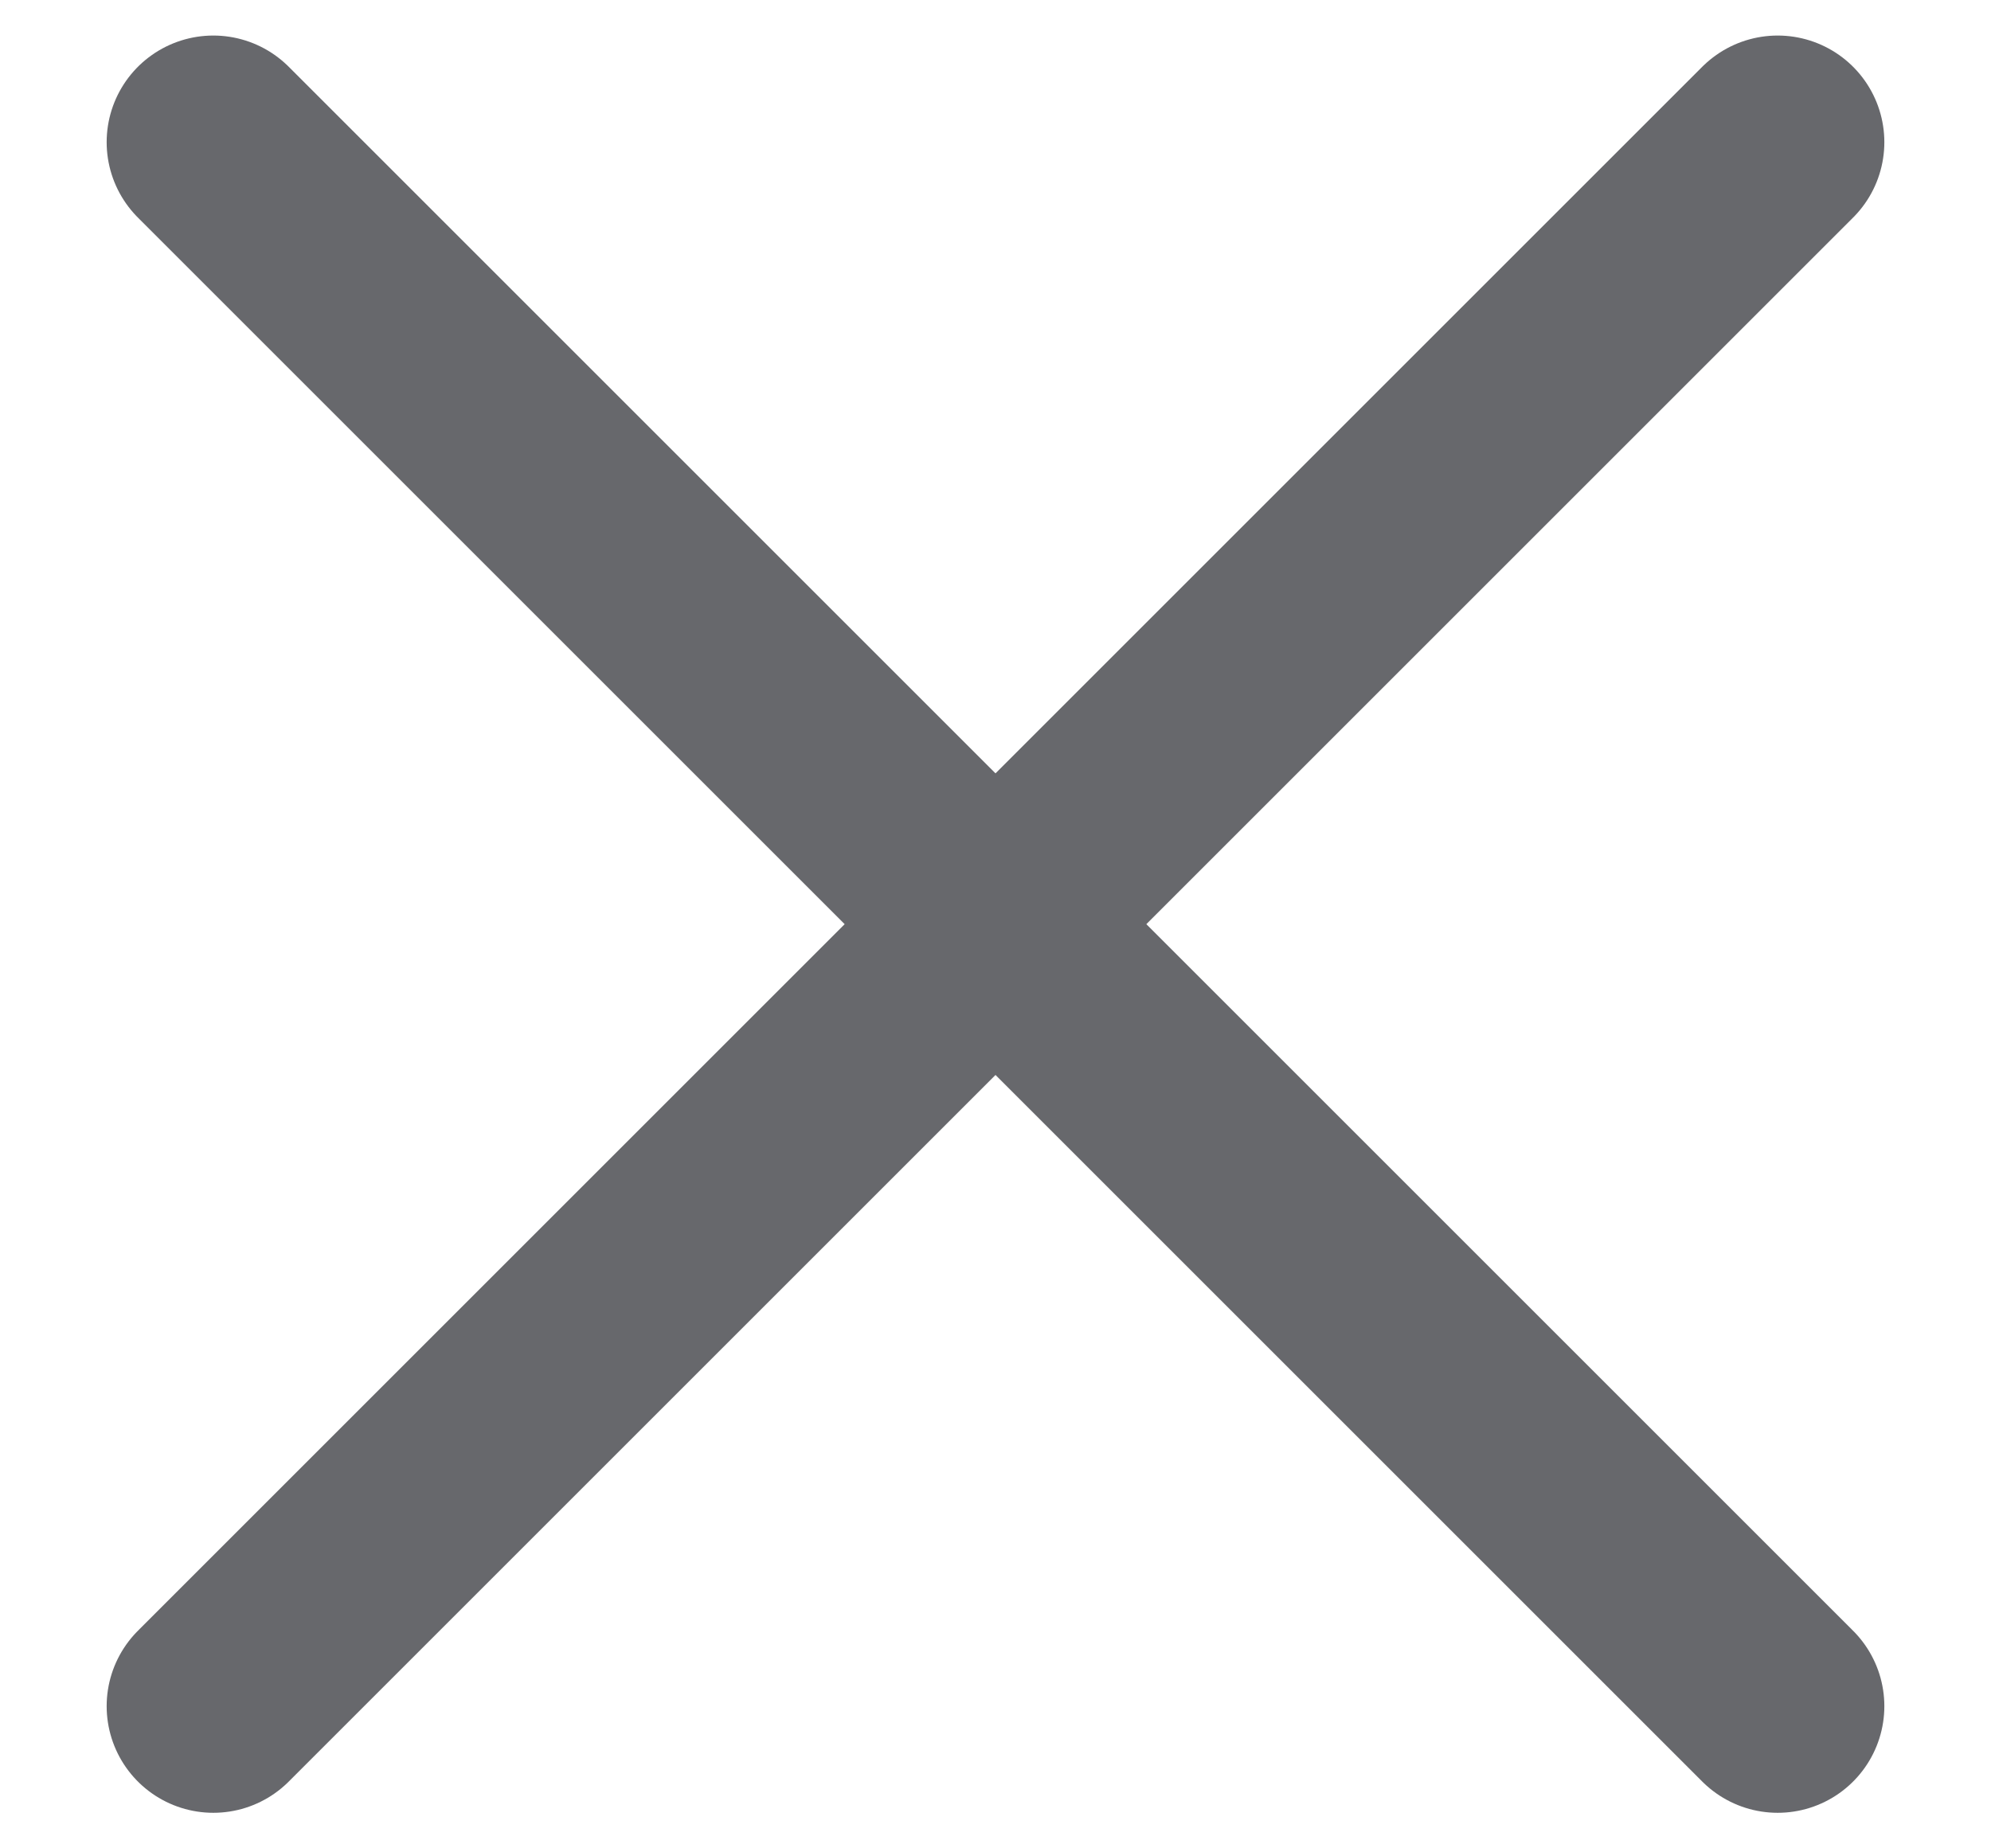
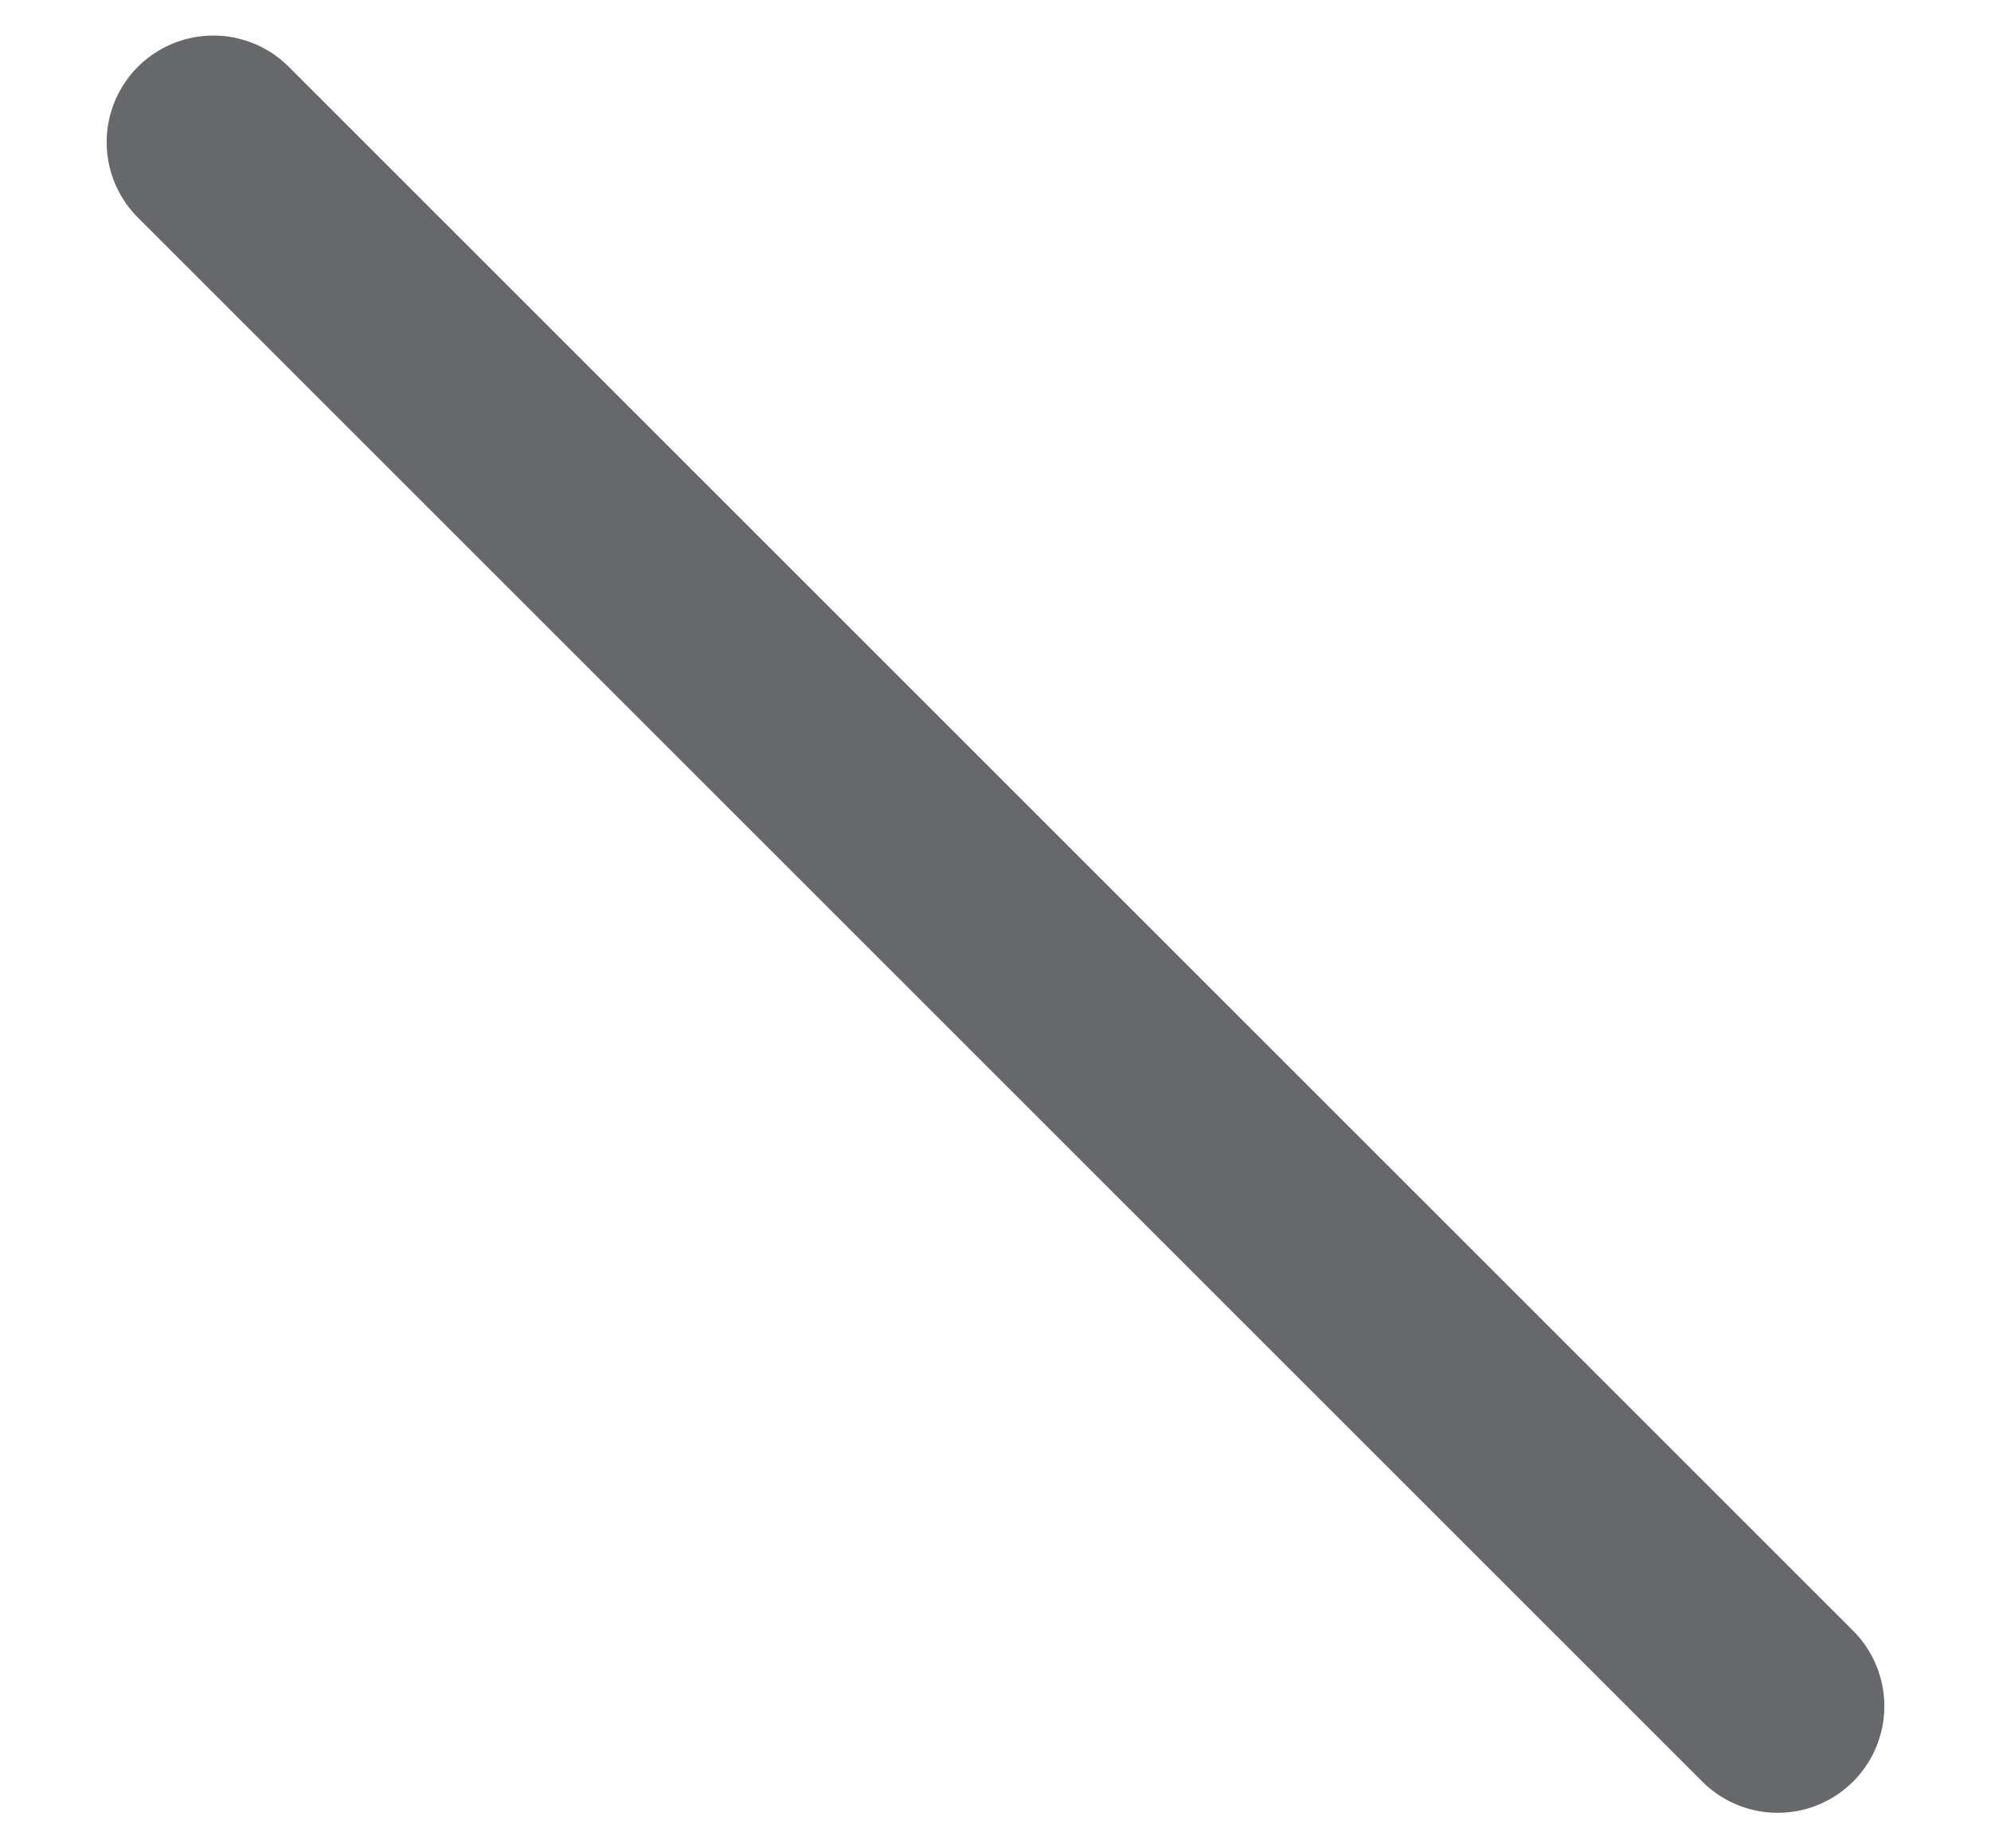
<svg xmlns="http://www.w3.org/2000/svg" width="14" height="13" viewBox="0 0 14 13" fill="none">
  <path d="M1.5 1L12.5 12" stroke="#67686C" stroke-width="1.5" stroke-linecap="round" />
-   <path d="M12.5 1L1.5 12" stroke="#67686C" stroke-width="1.5" stroke-linecap="round" />
</svg>